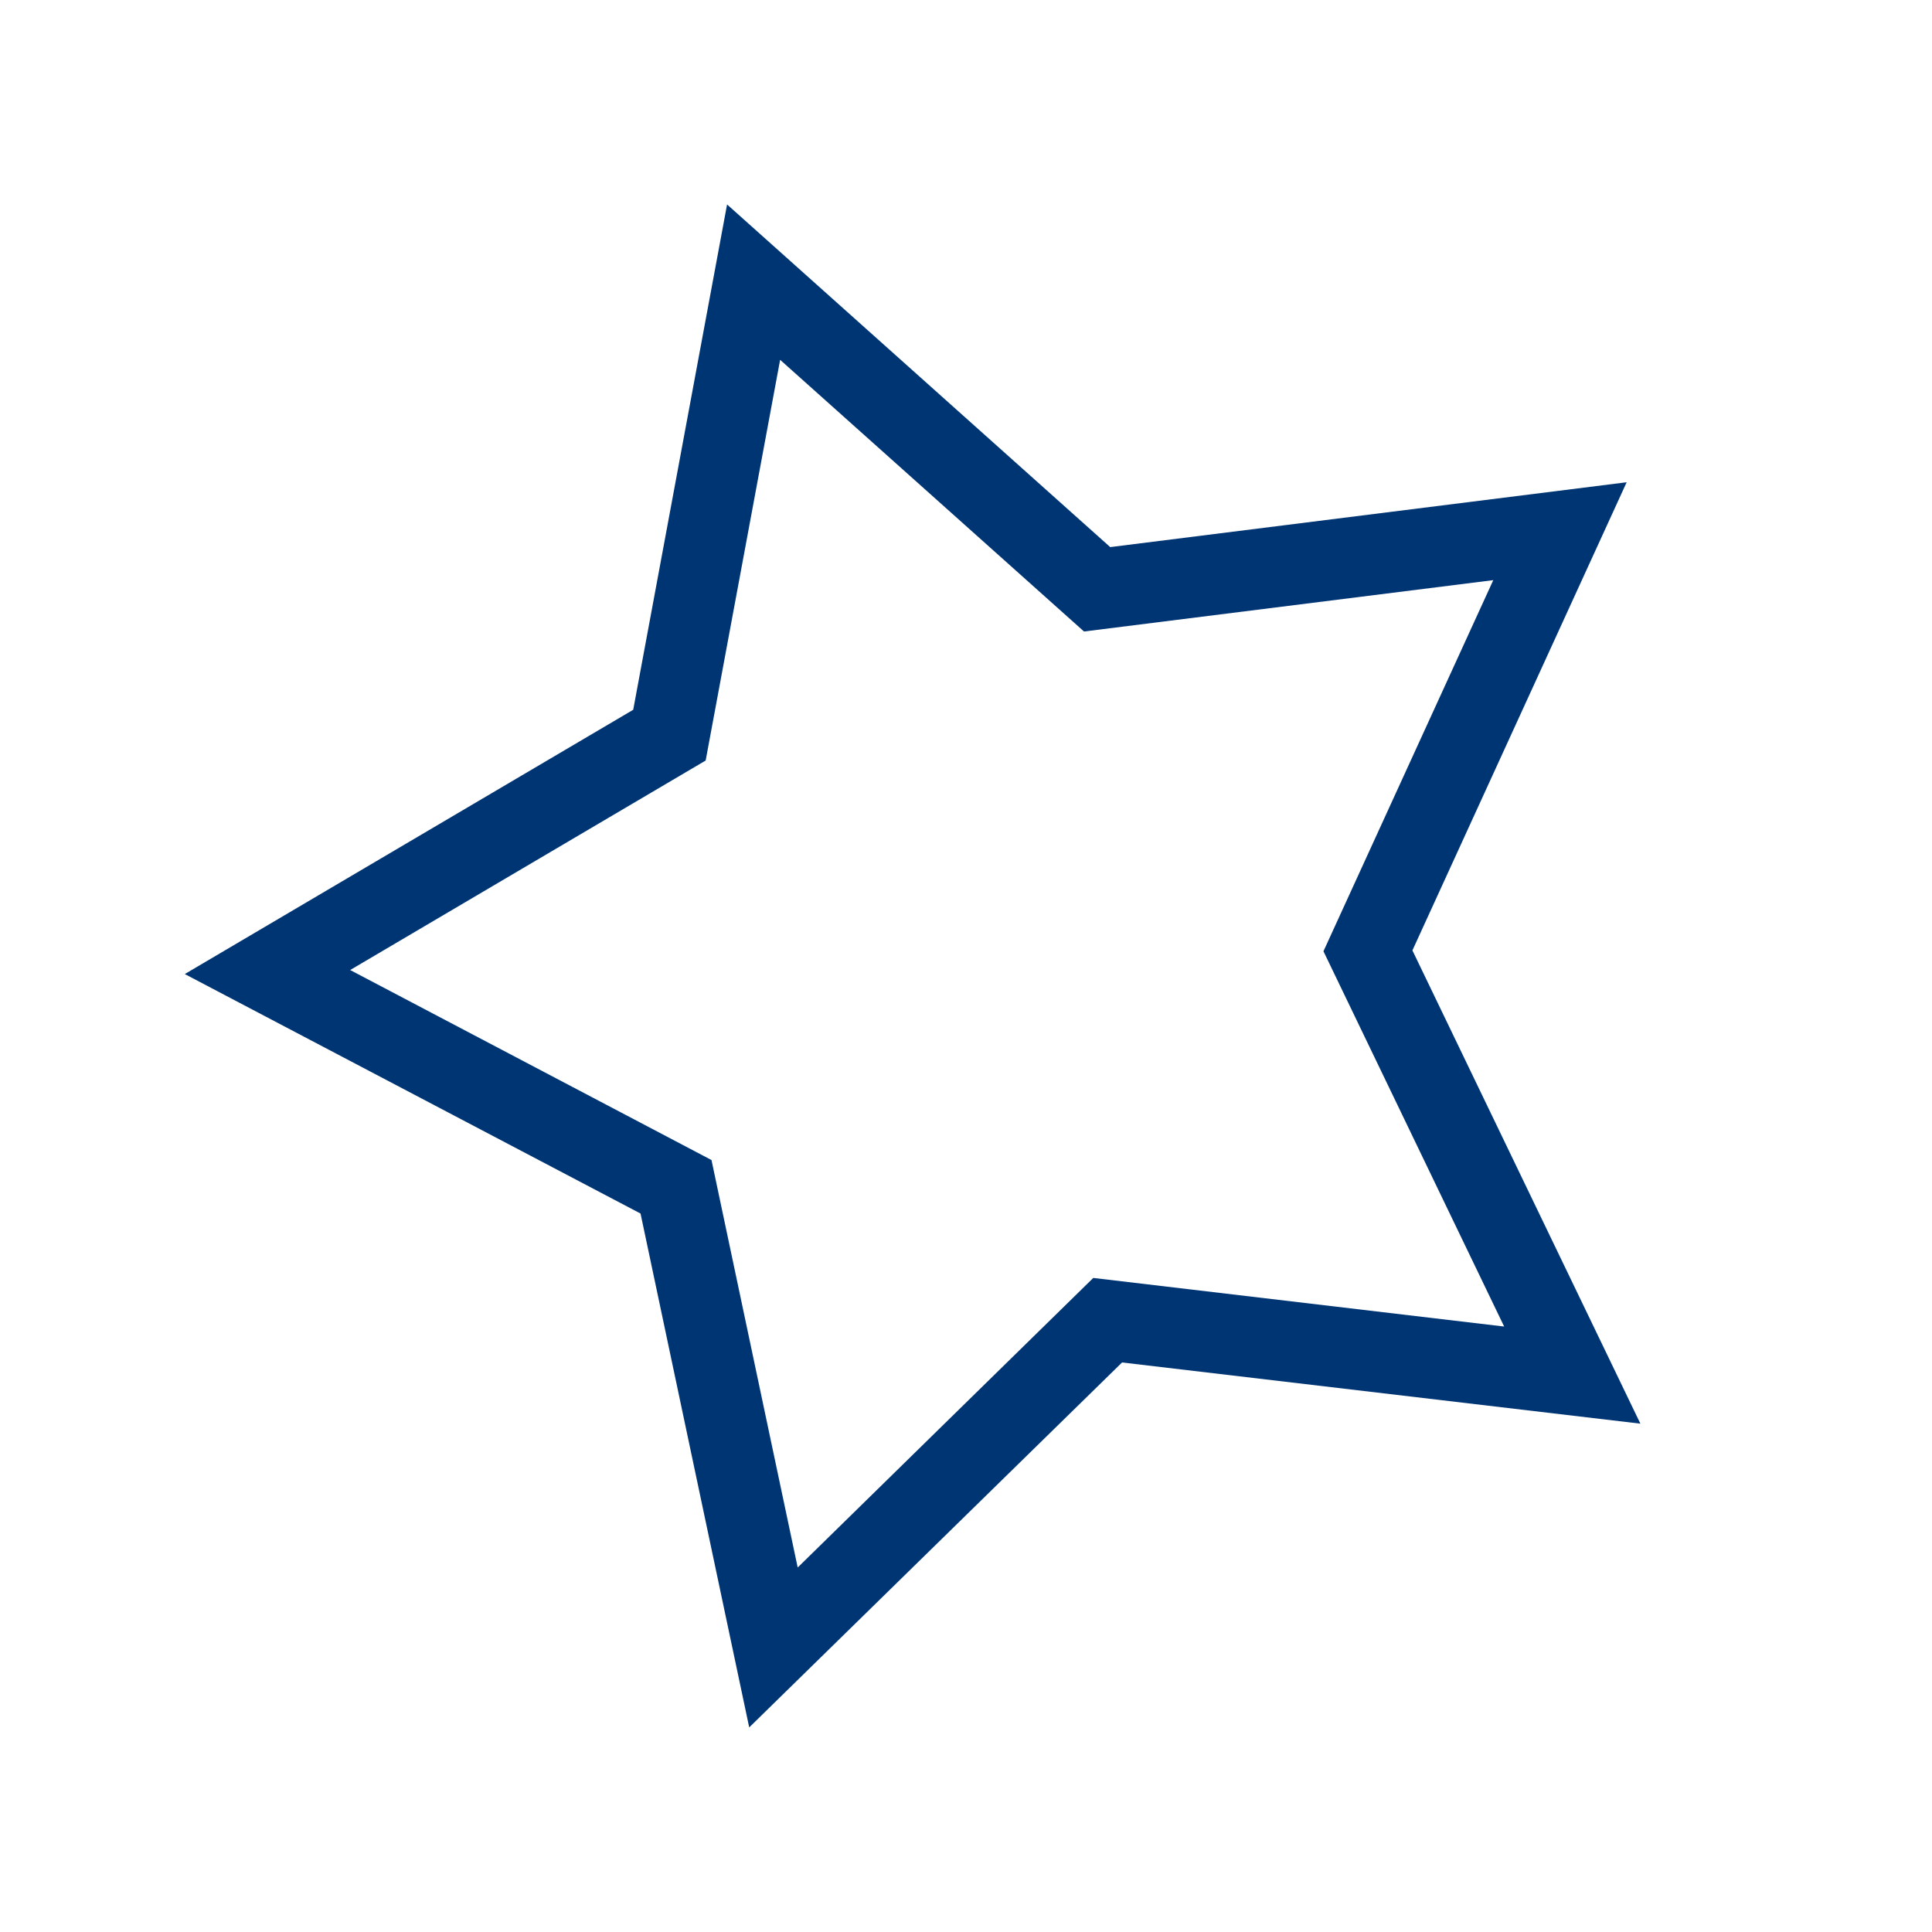
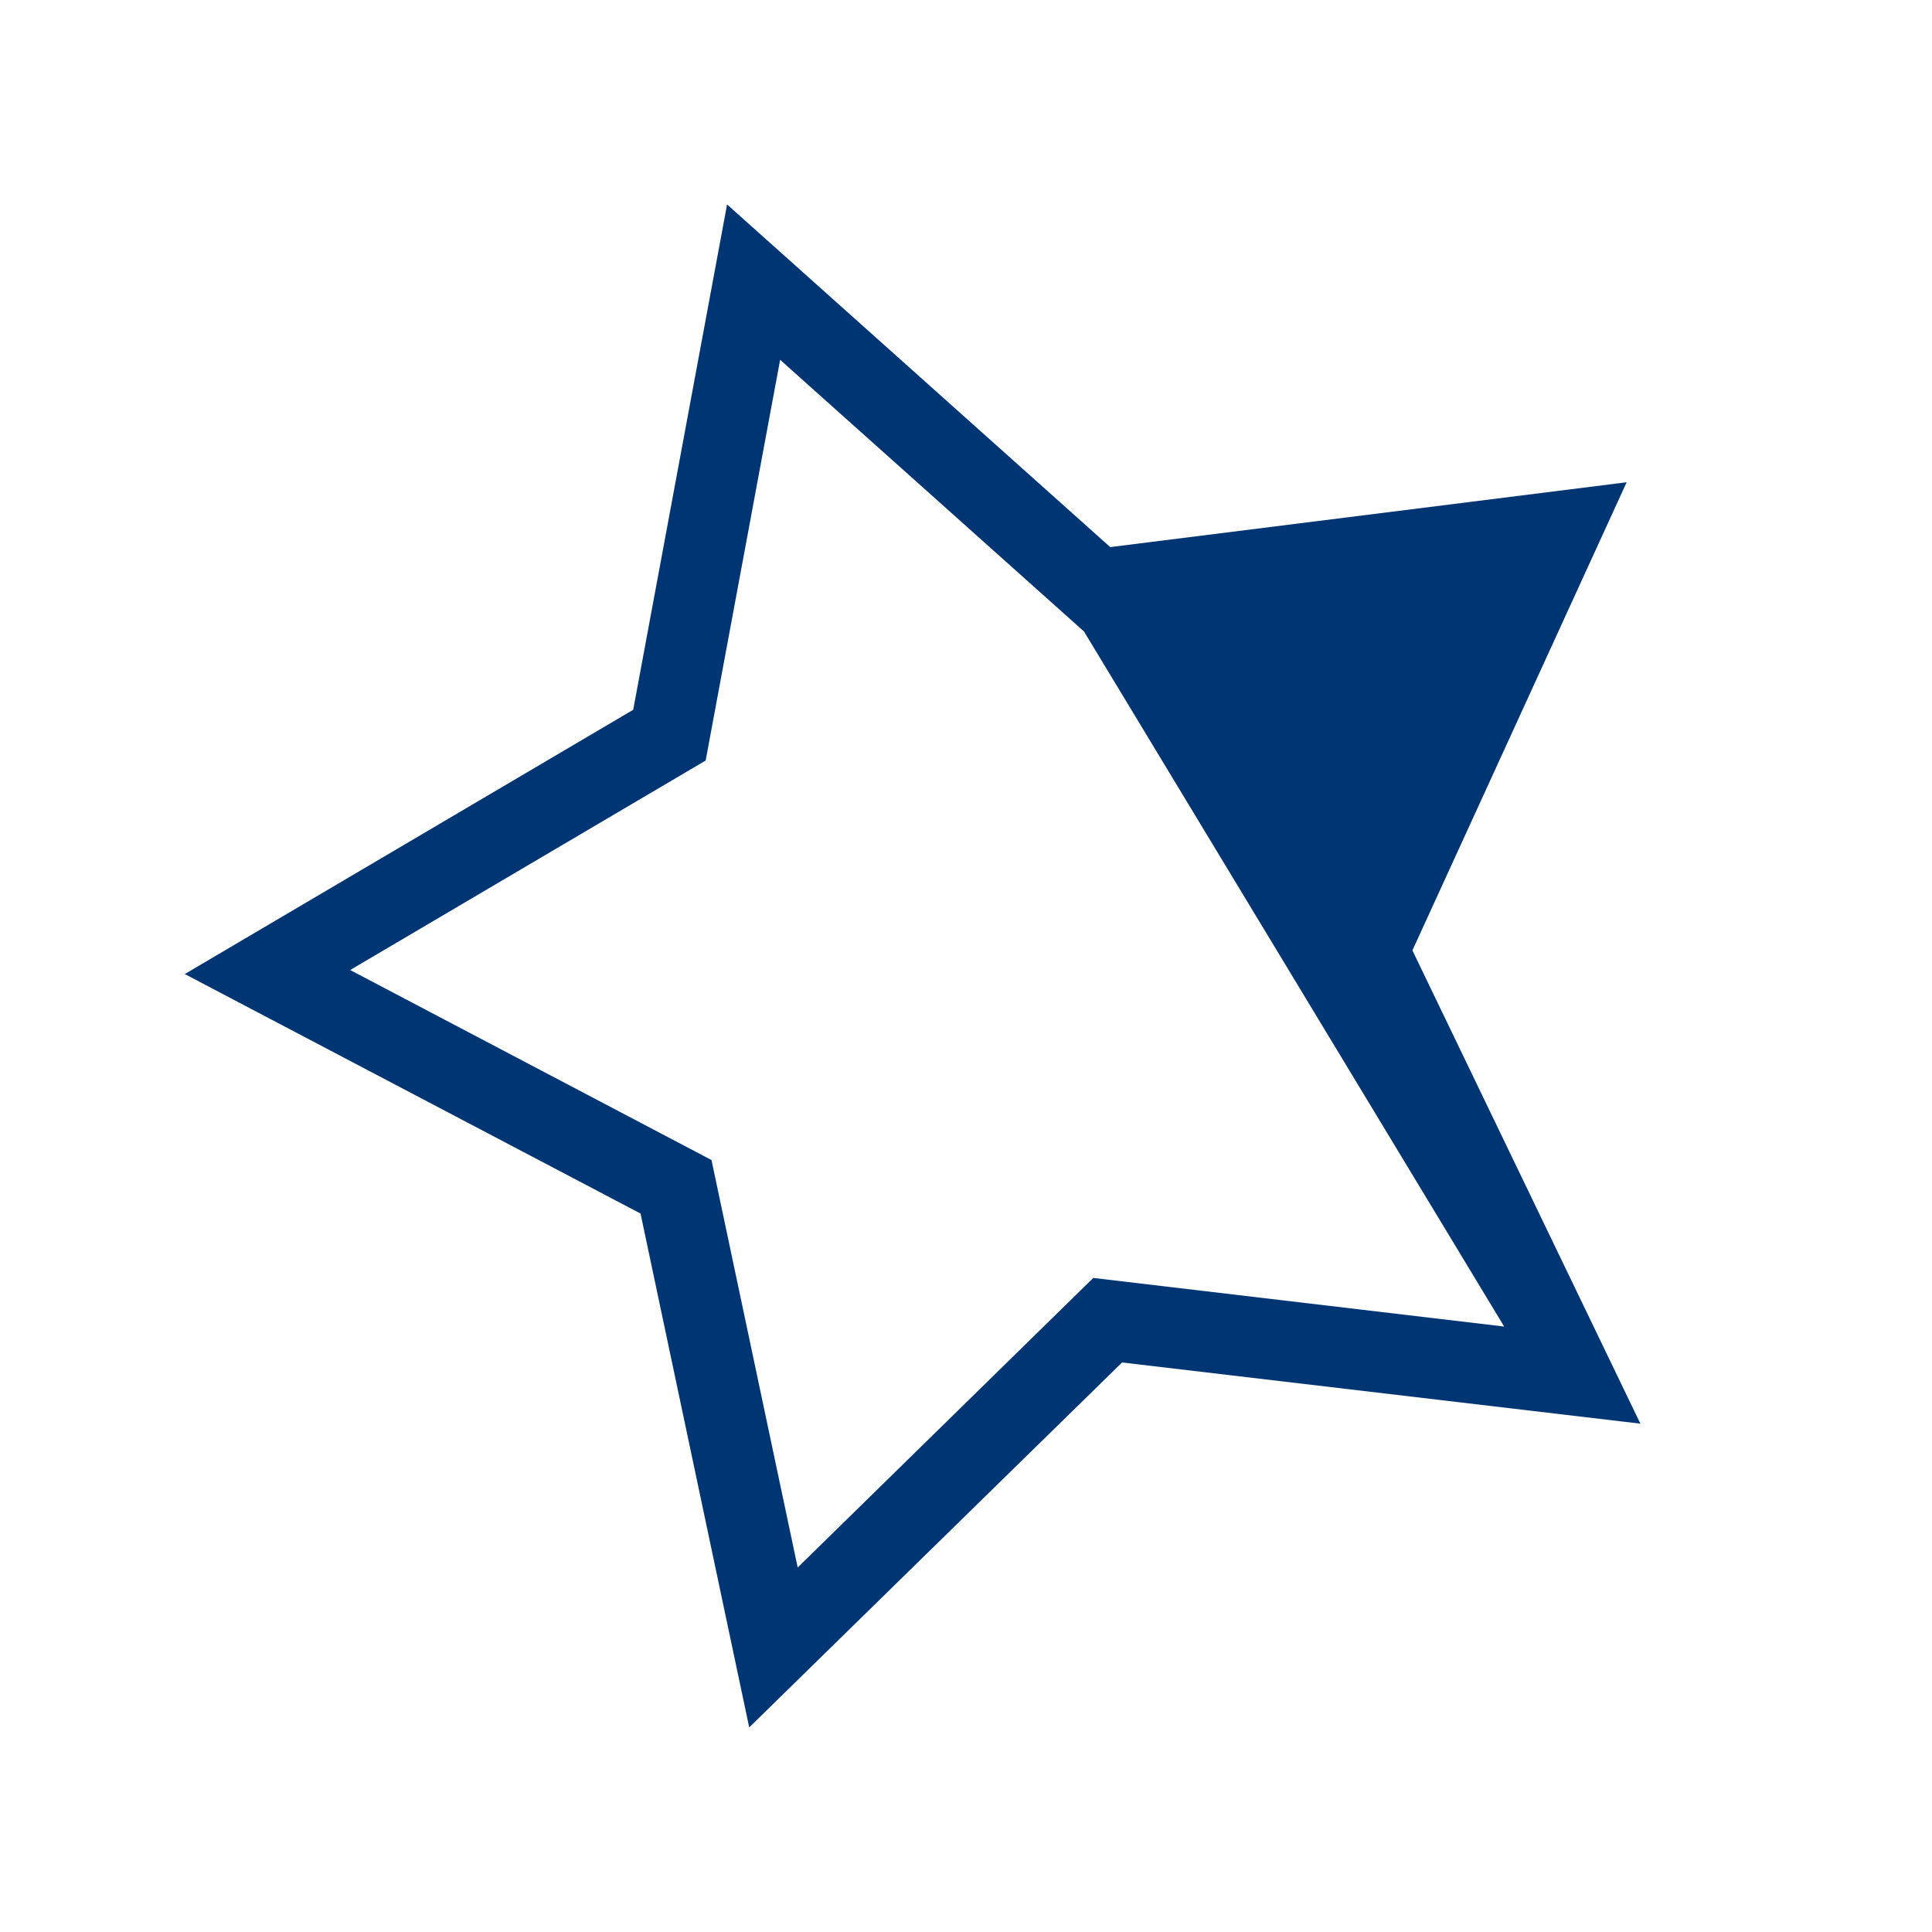
<svg xmlns="http://www.w3.org/2000/svg" width="96" height="96" viewBox="0 0 96 96">
  <g id="pko_icon_favorite_96" transform="translate(-285 -765)">
    <g id="ICO_favorite_96px" transform="translate(285 765)">
-       <rect id="Rectangle_2049" data-name="Rectangle 2049" width="96" height="96" fill="#003574" opacity="0" />
      <g id="Group_2681" data-name="Group 2681">
-         <path id="Path_2716" data-name="Path 2716" d="M80.828,23.963,55.166,27.185,36.128,10.159,31.464,35.268,9.182,48.4l22.646,11.9,5.4,25.534L55.755,67.7,81.51,70.741,70.182,47.225ZM74.741,65.915,54.324,63.5,39.637,77.888,35.354,57.642,17.4,48.2,35.064,37.79l3.7-19.911,15.1,13.5L74.2,28.827,65.762,47.268Z" fill="#003574" />
+         <path id="Path_2716" data-name="Path 2716" d="M80.828,23.963,55.166,27.185,36.128,10.159,31.464,35.268,9.182,48.4l22.646,11.9,5.4,25.534L55.755,67.7,81.51,70.741,70.182,47.225ZM74.741,65.915,54.324,63.5,39.637,77.888,35.354,57.642,17.4,48.2,35.064,37.79l3.7-19.911,15.1,13.5Z" fill="#003574" />
      </g>
    </g>
  </g>
</svg>